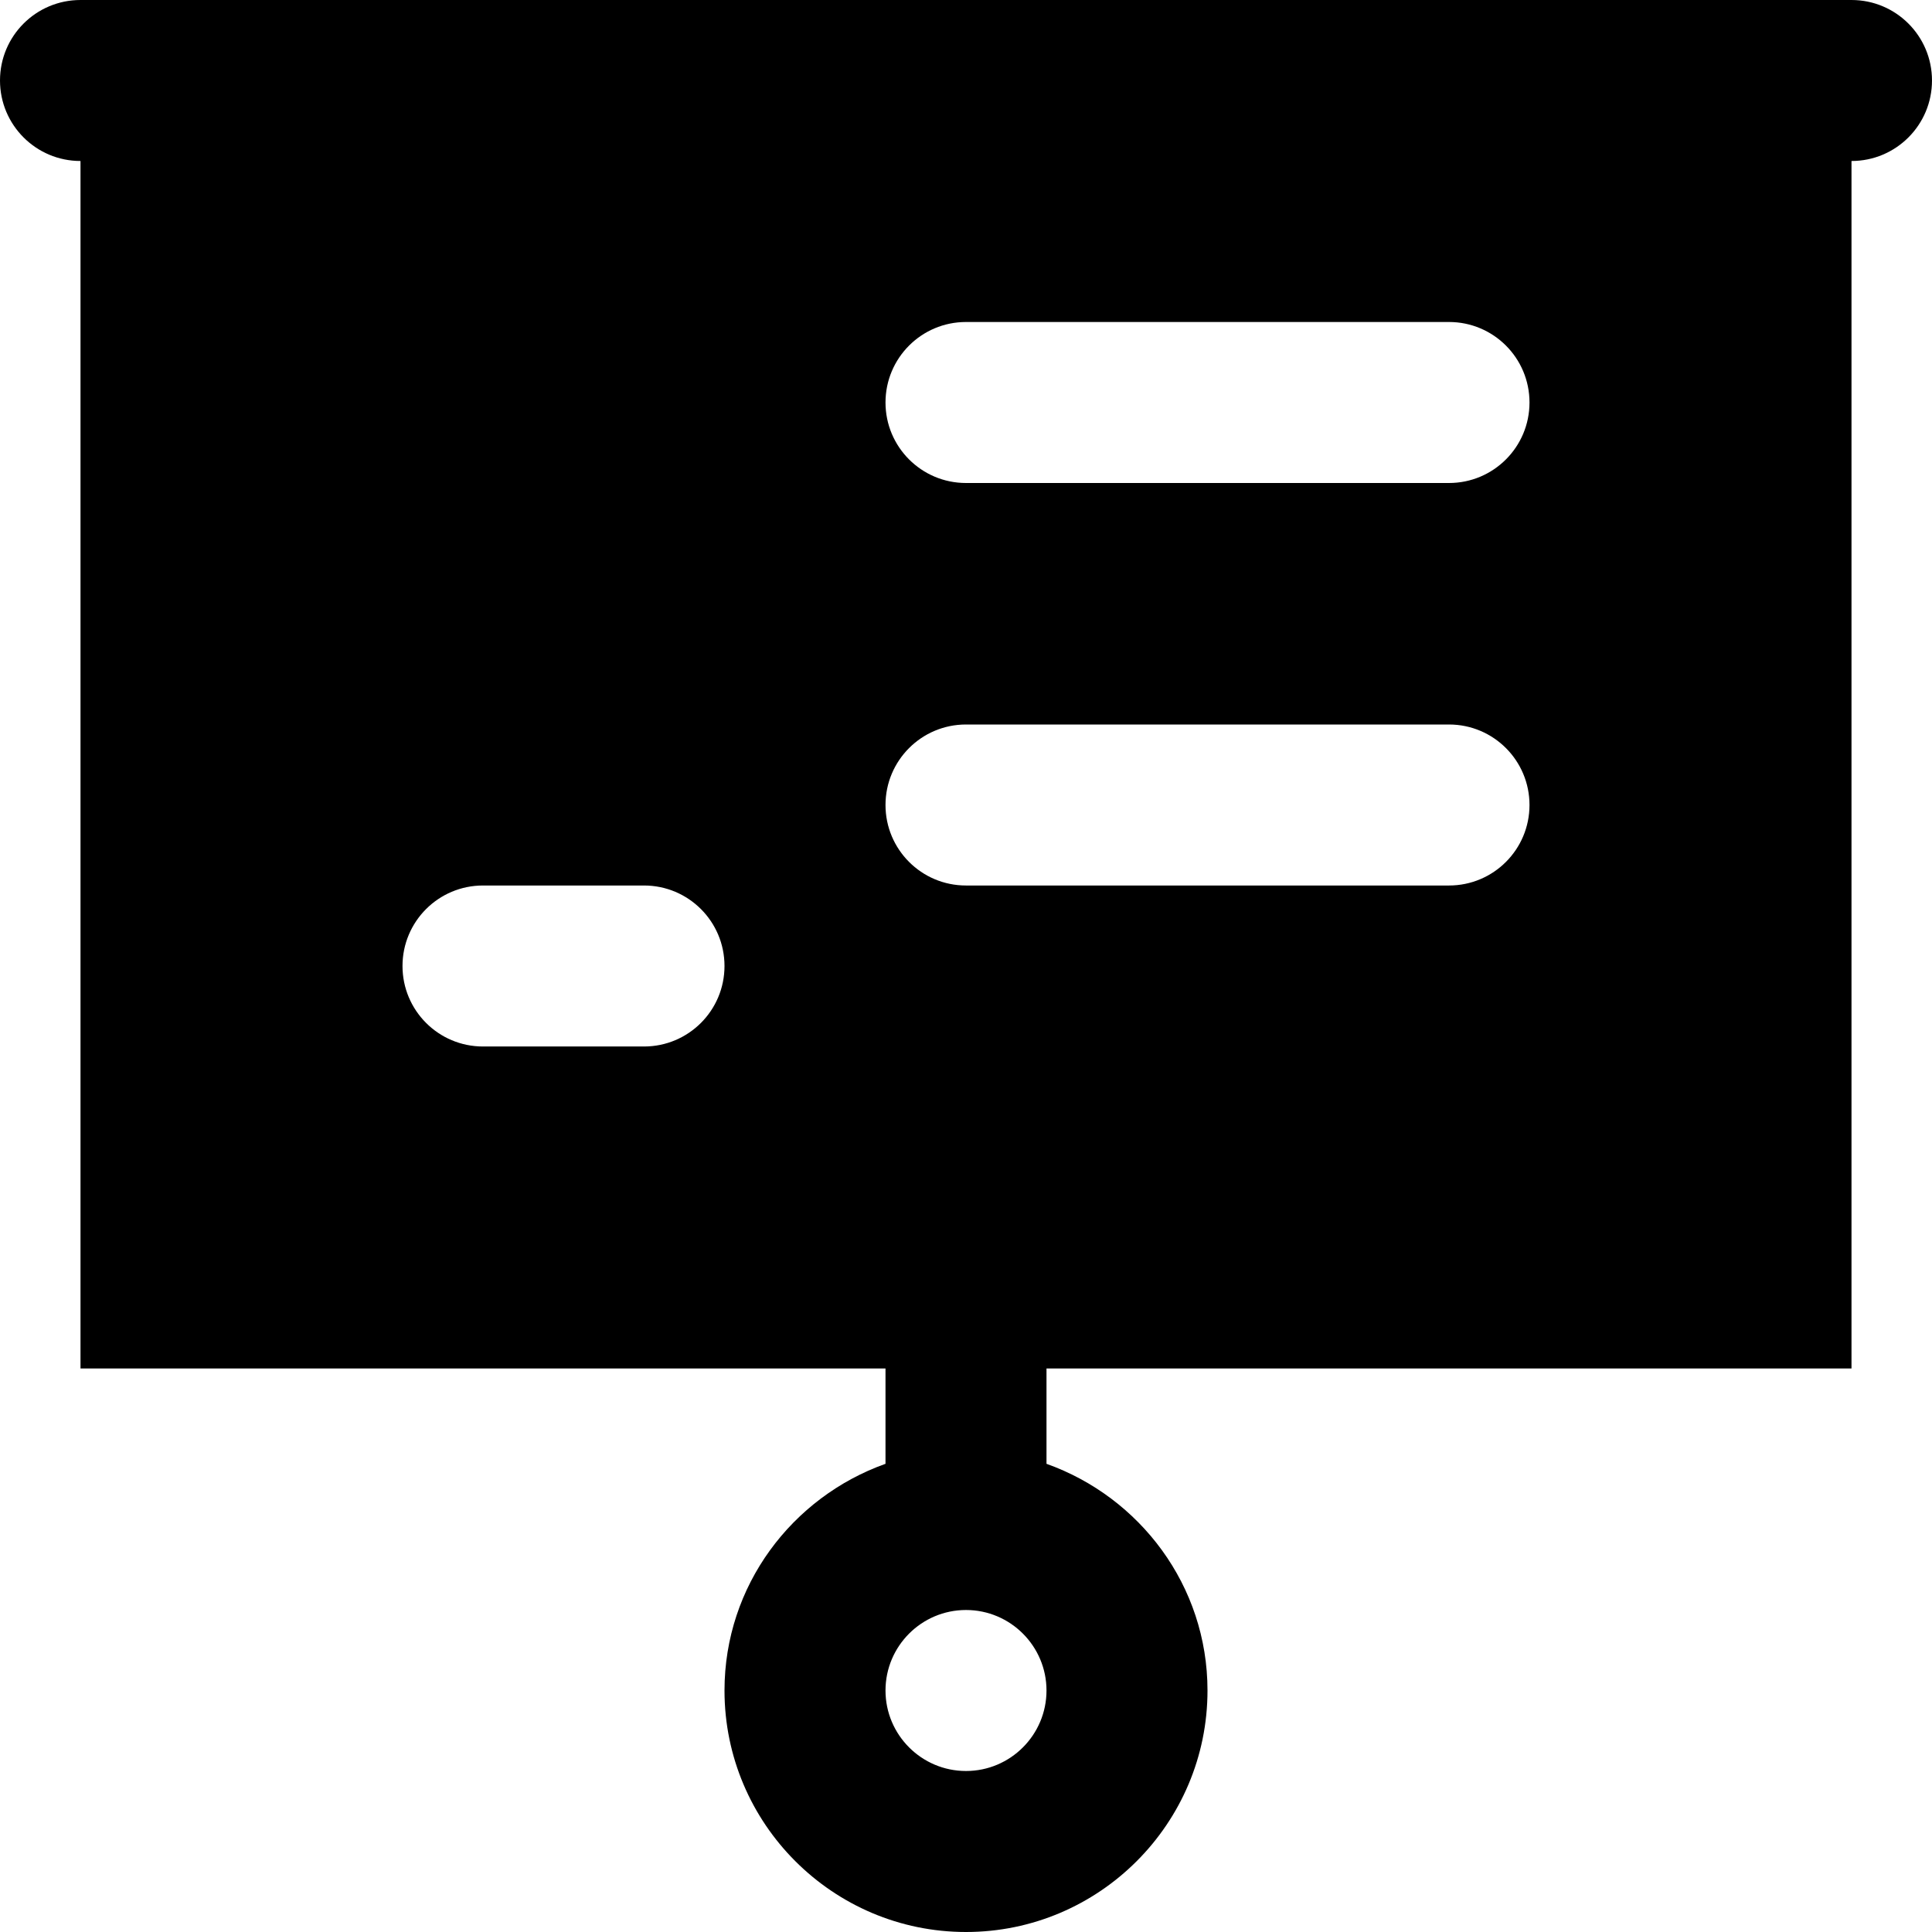
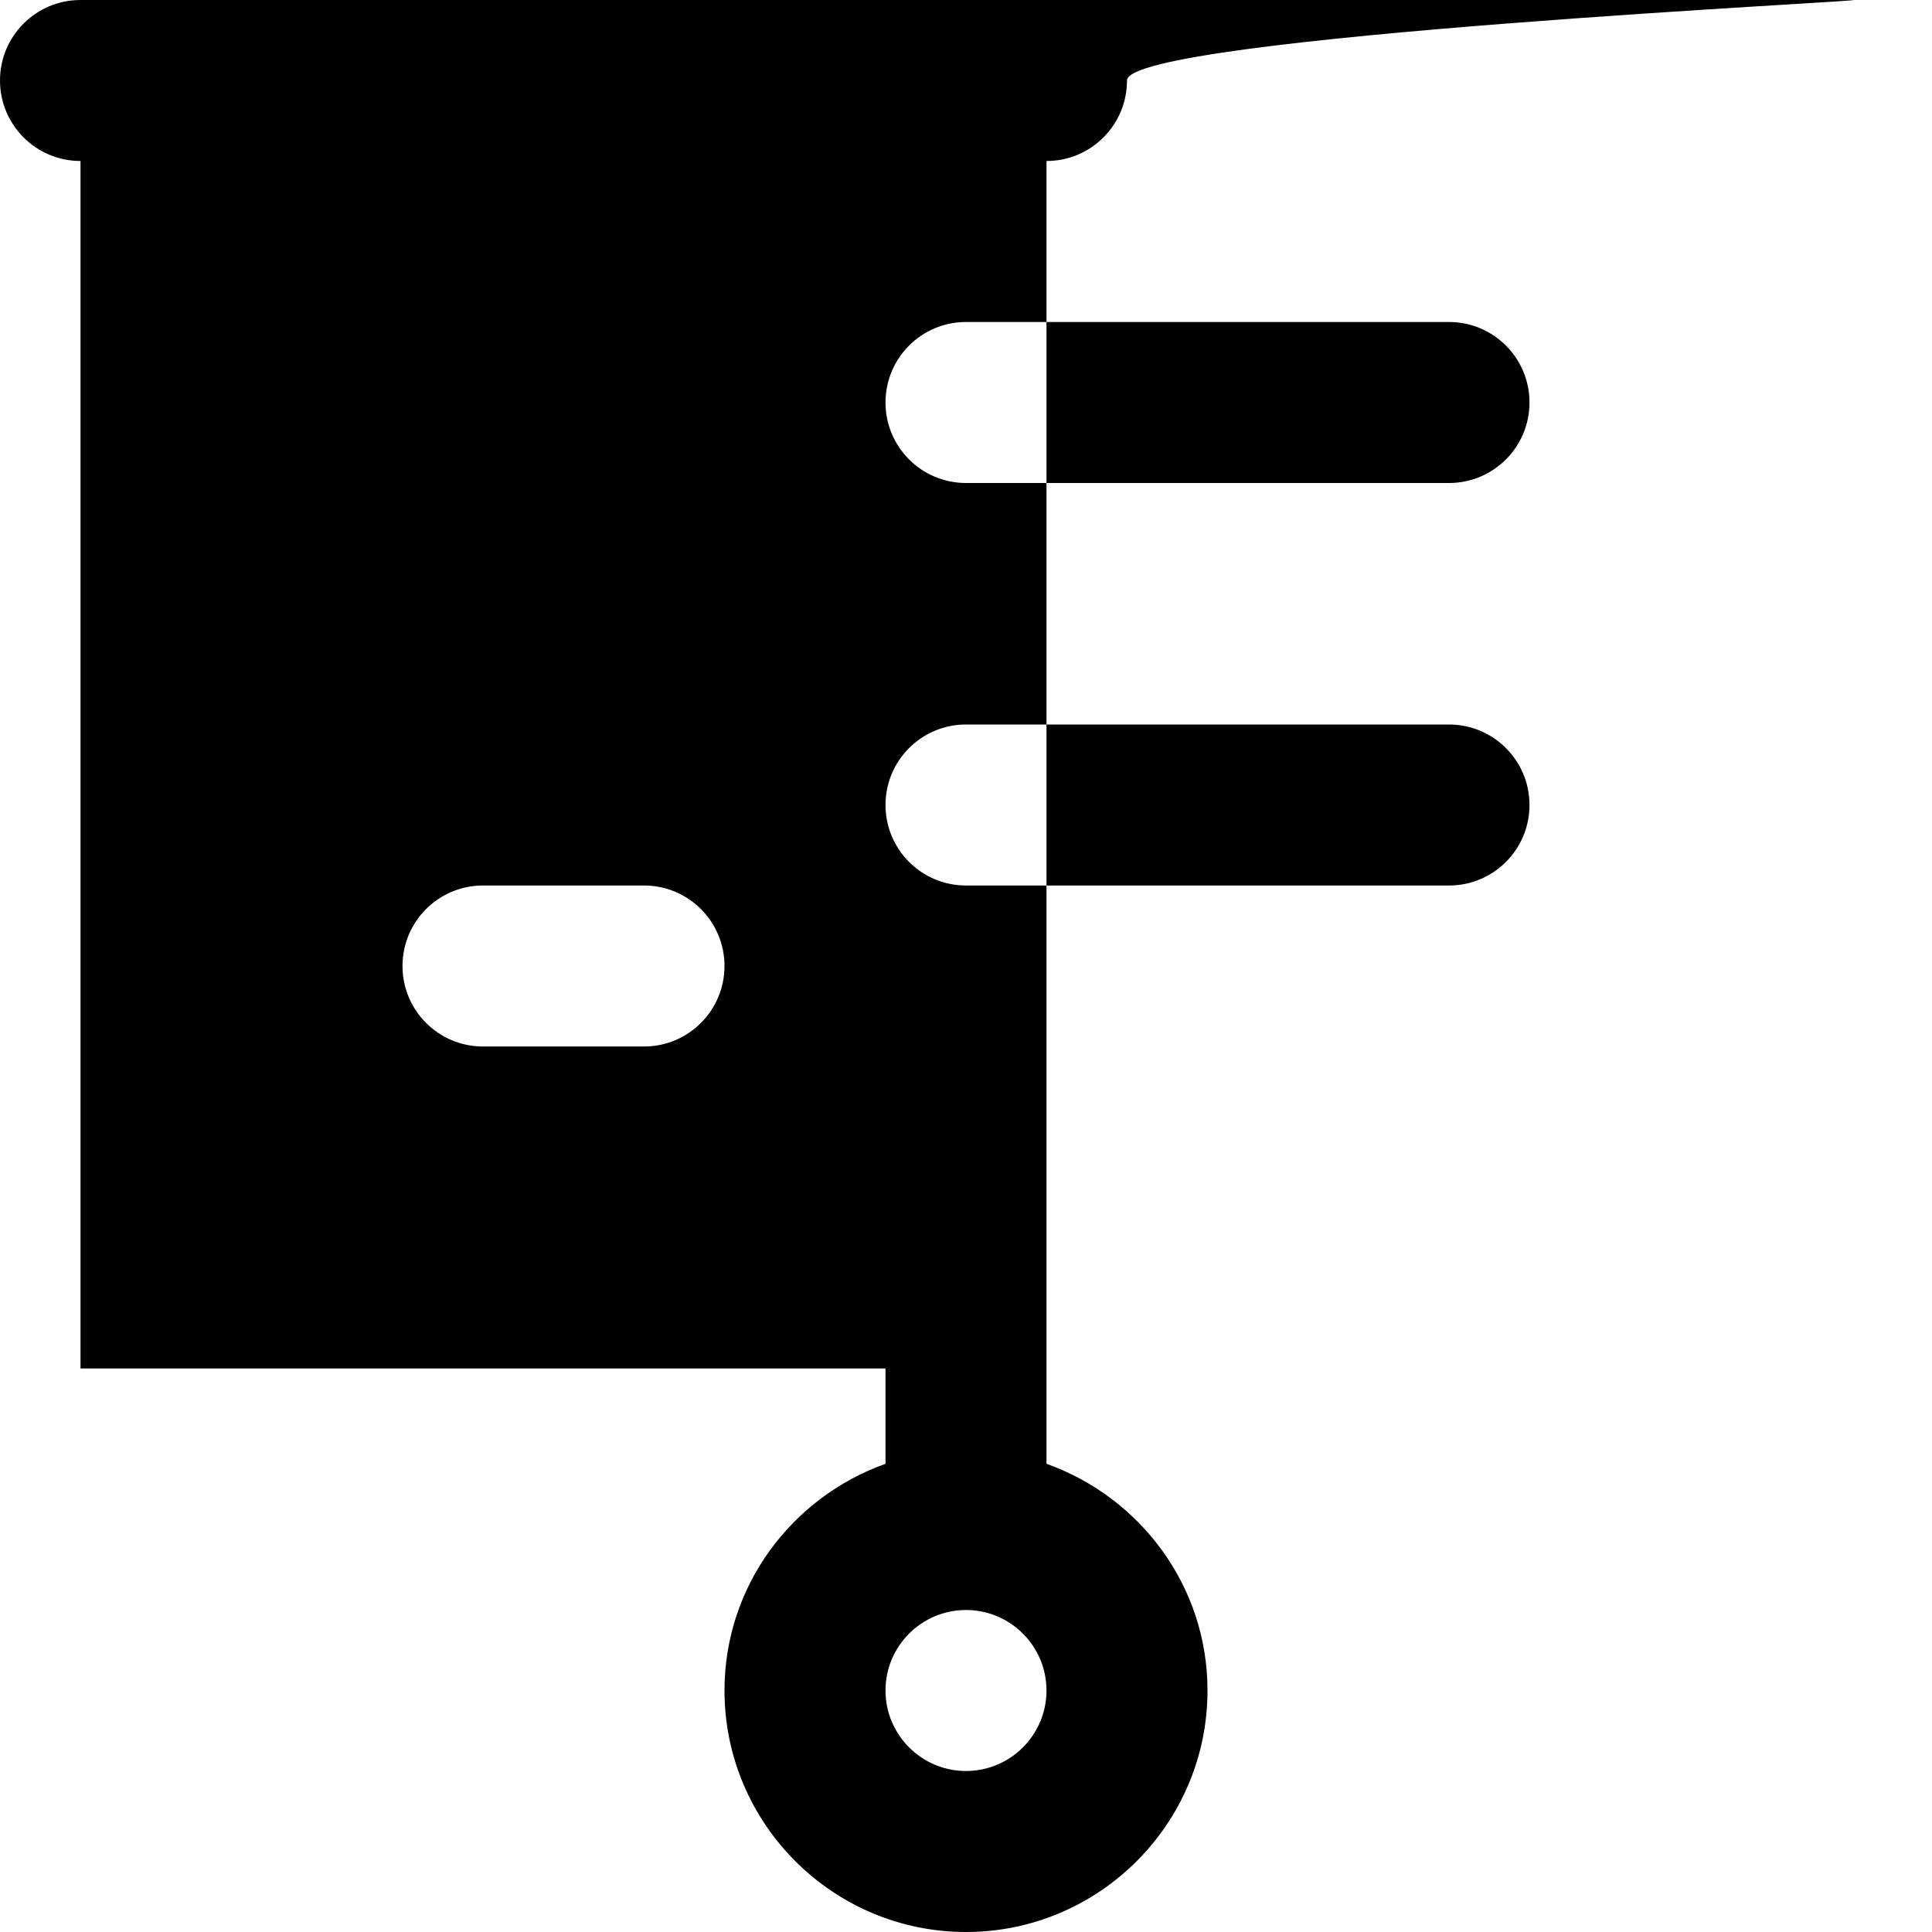
<svg xmlns="http://www.w3.org/2000/svg" fill="#000000" height="800px" width="800px" version="1.1" id="Layer_1" viewBox="0 0 512 512" xml:space="preserve">
  <g>
    <g>
-       <path d="M490.667,0H21.333C9.536,0,0,9.557,0,21.333s9.536,21.333,21.333,21.333v320h213.333v25.259    C209.899,396.757,192,420.224,192,448c0,35.285,28.715,64,64,64s64-28.715,64-64c0-27.776-17.899-51.243-42.667-60.075v-25.259    h213.333v-320c11.797,0,21.333-9.557,21.333-21.333S502.464,0,490.667,0z M170.667,277.333H128    c-11.797,0-21.333-9.557-21.333-21.333s9.536-21.333,21.333-21.333h42.667c11.797,0,21.333,9.557,21.333,21.333    S182.464,277.333,170.667,277.333z M256,469.333c-11.776,0-21.333-9.579-21.333-21.333c0-11.755,9.557-21.333,21.333-21.333    c11.776,0,21.333,9.579,21.333,21.333C277.333,459.755,267.776,469.333,256,469.333z M384,234.667H256    c-11.797,0-21.333-9.557-21.333-21.333S244.203,192,256,192h128c11.797,0,21.333,9.557,21.333,21.333S395.797,234.667,384,234.667    z M384,128H256c-11.797,0-21.333-9.557-21.333-21.333S244.203,85.333,256,85.333h128c11.797,0,21.333,9.557,21.333,21.333    S395.797,128,384,128z" />
+       <path d="M490.667,0H21.333C9.536,0,0,9.557,0,21.333s9.536,21.333,21.333,21.333v320h213.333v25.259    C209.899,396.757,192,420.224,192,448c0,35.285,28.715,64,64,64s64-28.715,64-64c0-27.776-17.899-51.243-42.667-60.075v-25.259    v-320c11.797,0,21.333-9.557,21.333-21.333S502.464,0,490.667,0z M170.667,277.333H128    c-11.797,0-21.333-9.557-21.333-21.333s9.536-21.333,21.333-21.333h42.667c11.797,0,21.333,9.557,21.333,21.333    S182.464,277.333,170.667,277.333z M256,469.333c-11.776,0-21.333-9.579-21.333-21.333c0-11.755,9.557-21.333,21.333-21.333    c11.776,0,21.333,9.579,21.333,21.333C277.333,459.755,267.776,469.333,256,469.333z M384,234.667H256    c-11.797,0-21.333-9.557-21.333-21.333S244.203,192,256,192h128c11.797,0,21.333,9.557,21.333,21.333S395.797,234.667,384,234.667    z M384,128H256c-11.797,0-21.333-9.557-21.333-21.333S244.203,85.333,256,85.333h128c11.797,0,21.333,9.557,21.333,21.333    S395.797,128,384,128z" />
    </g>
  </g>
</svg>